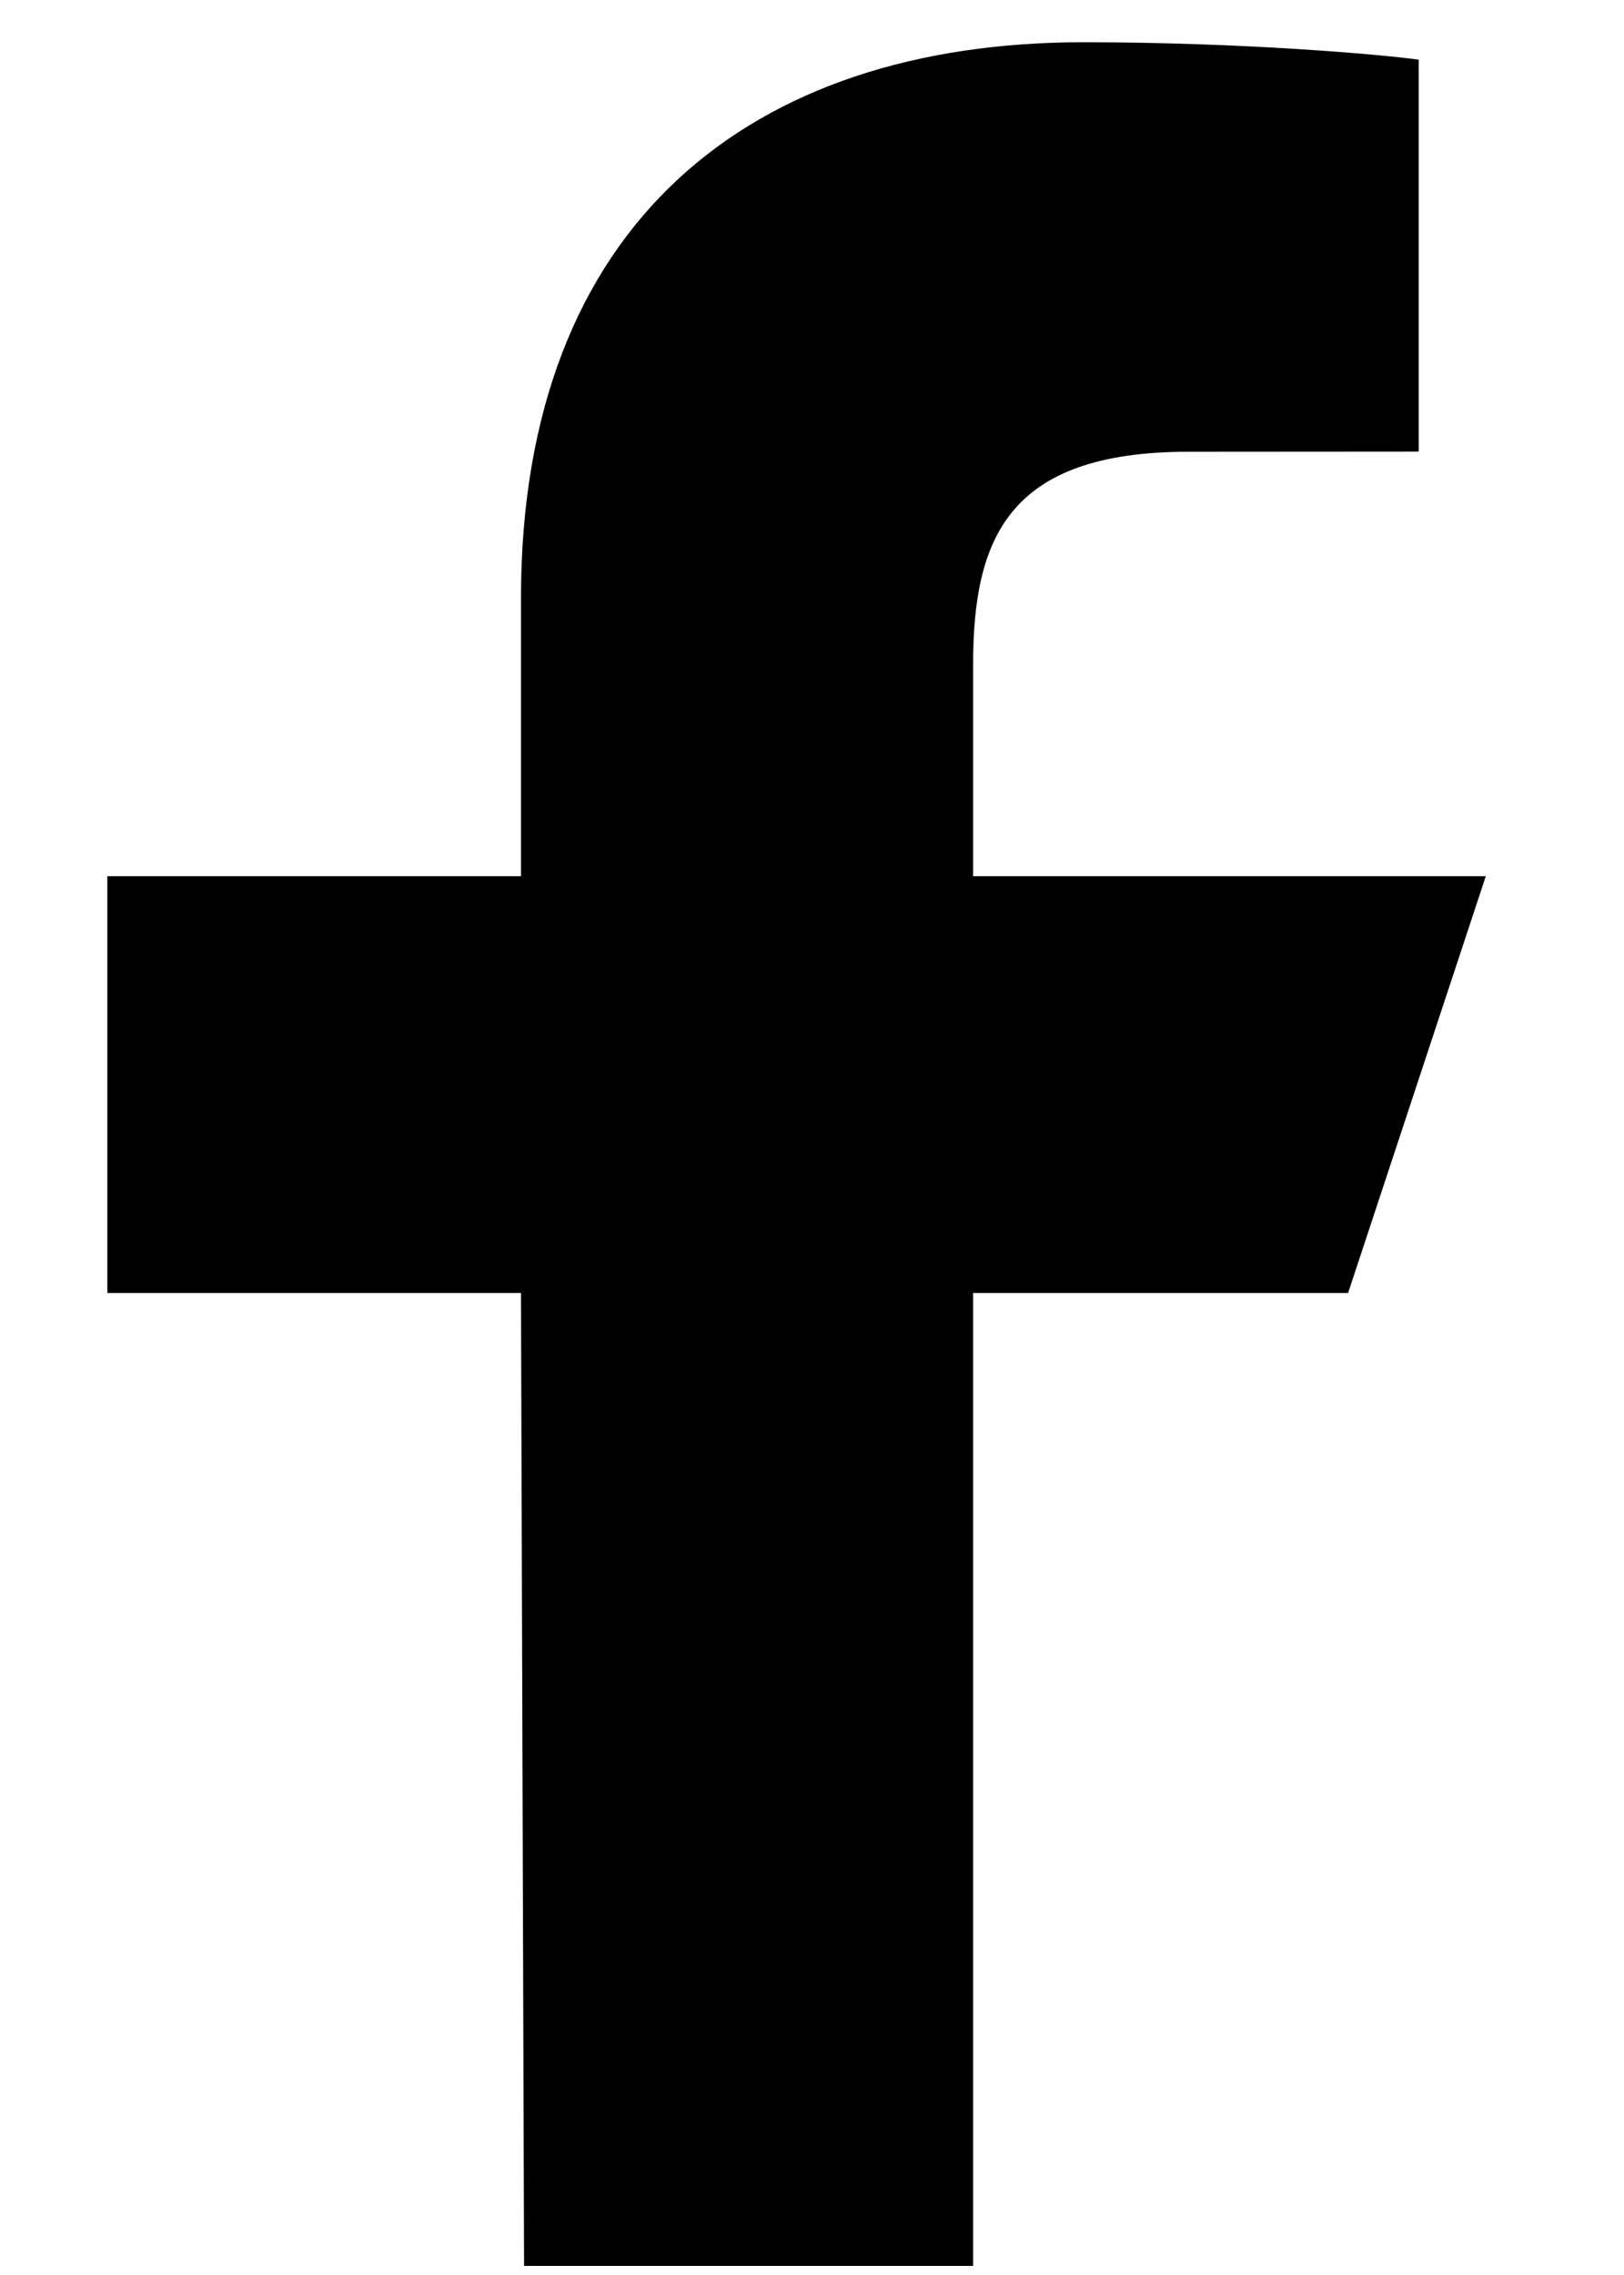
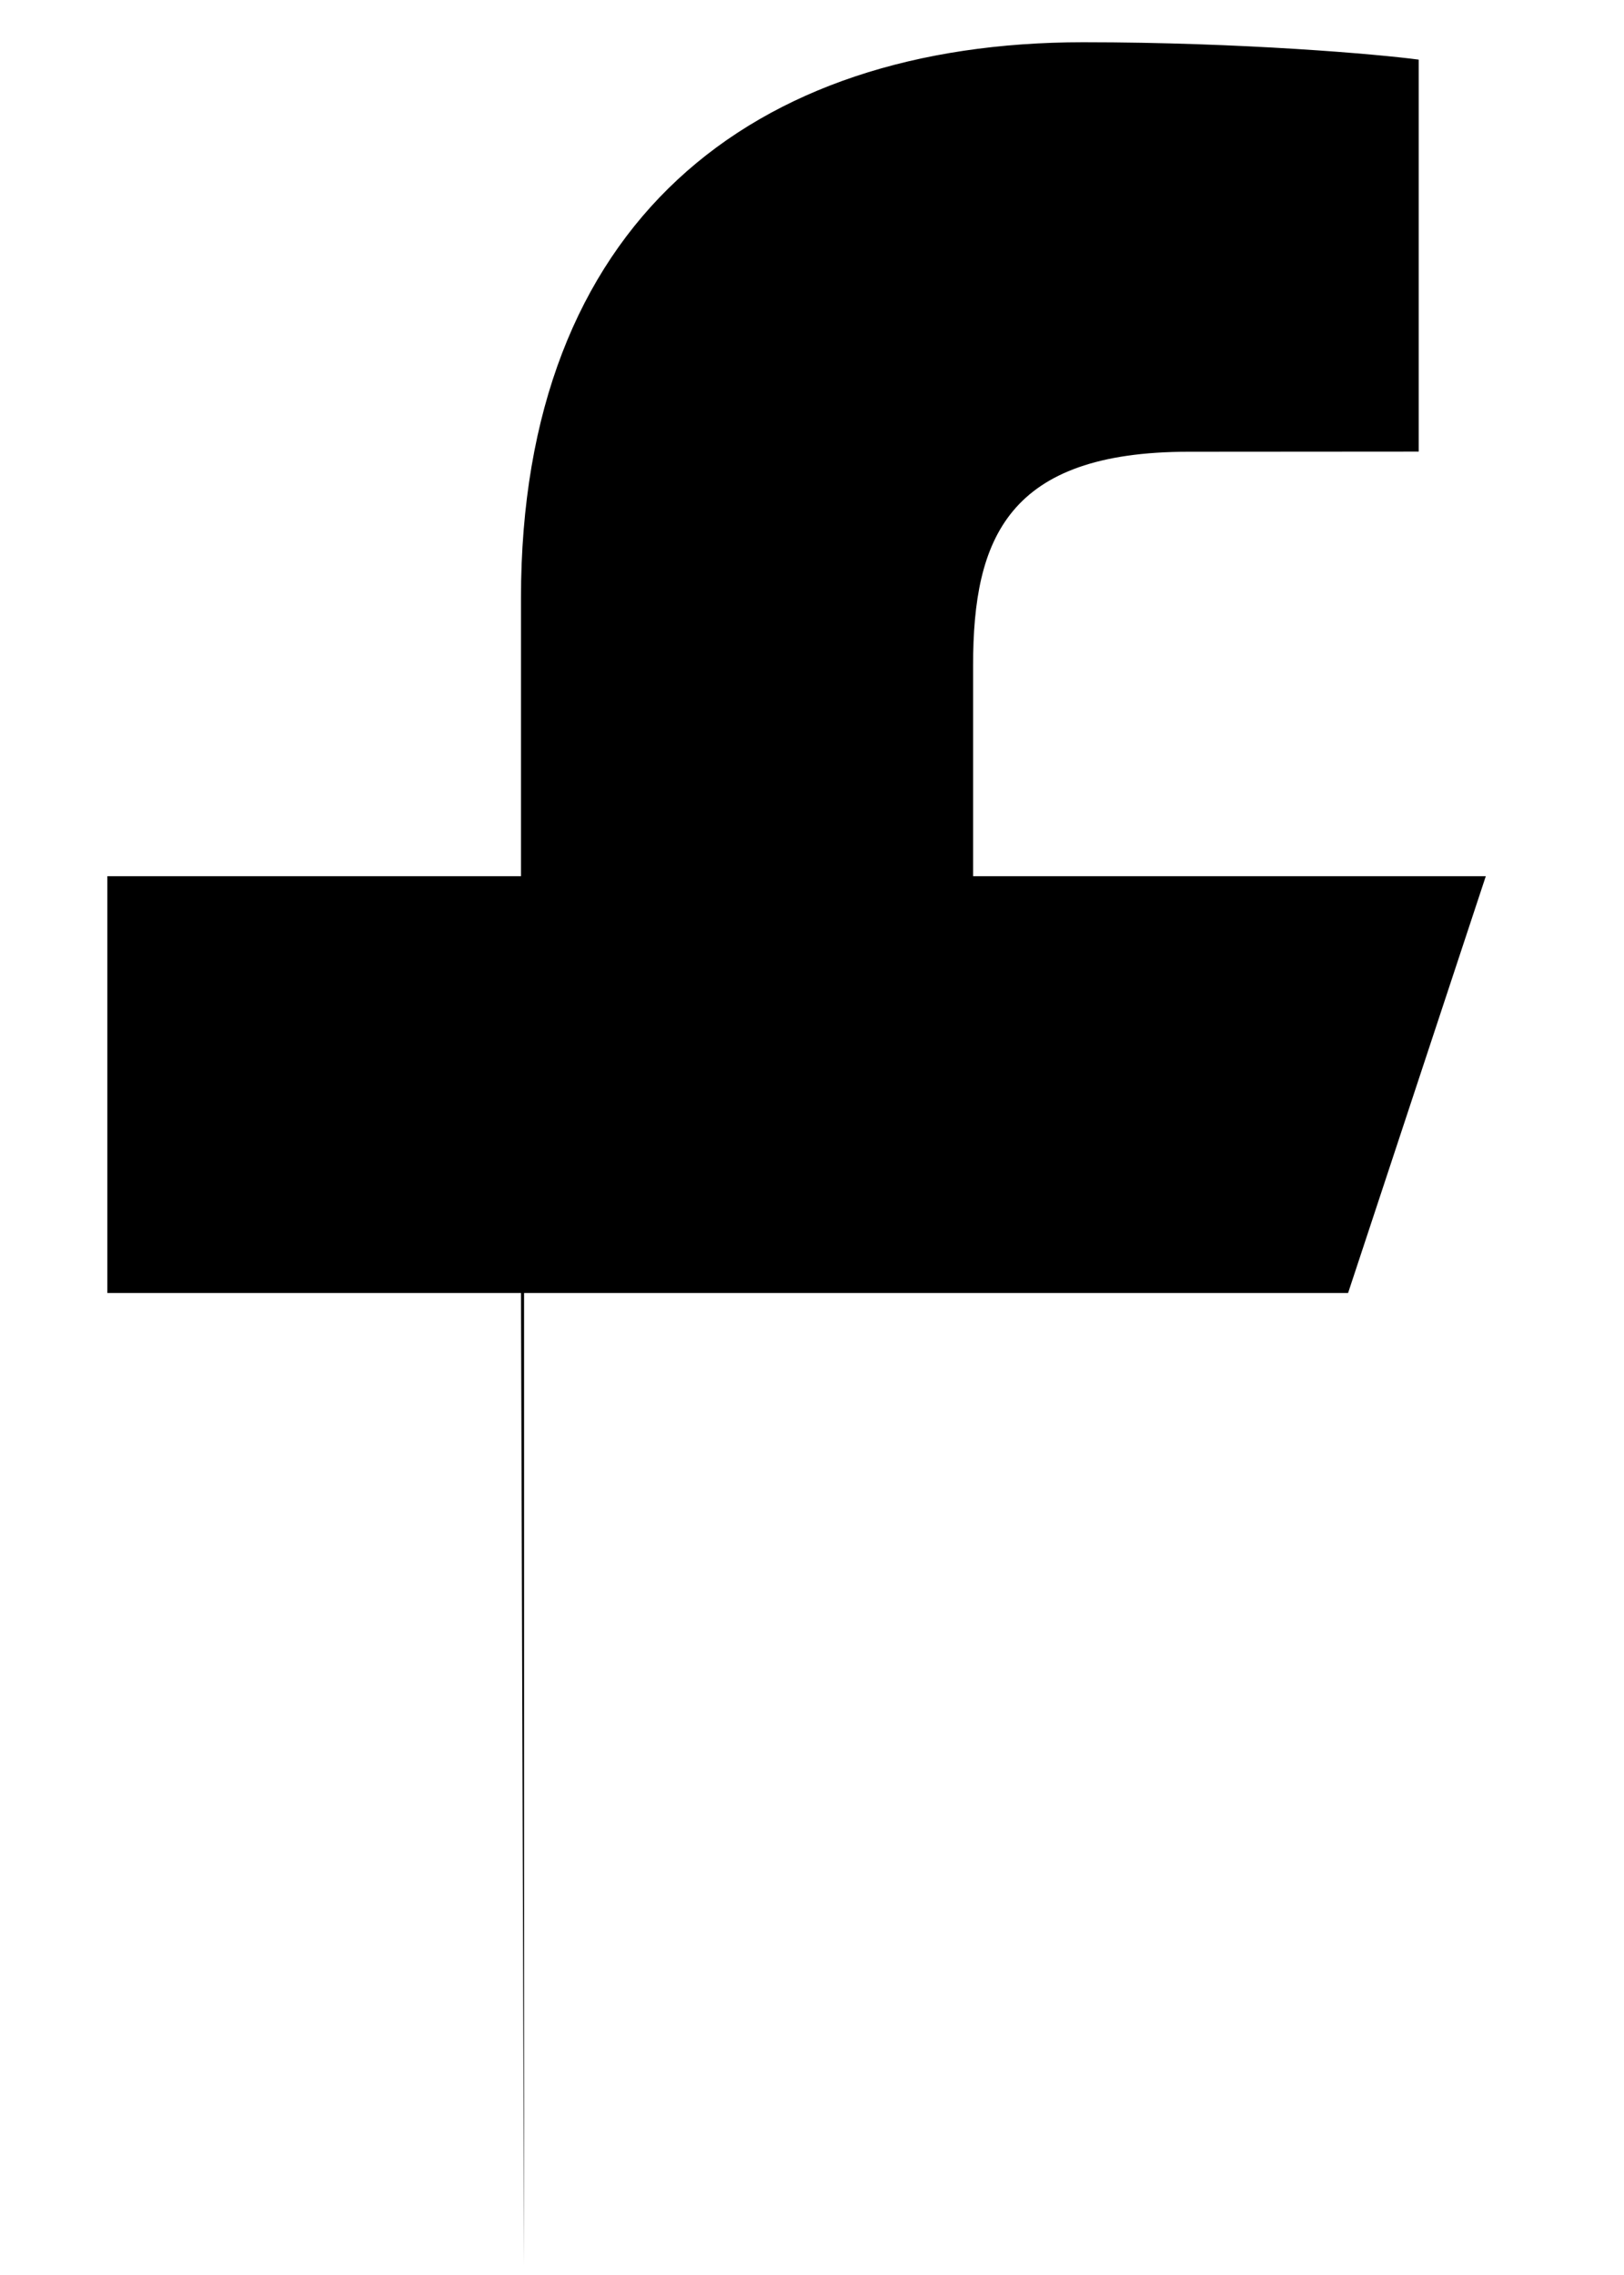
<svg xmlns="http://www.w3.org/2000/svg" width="10" height="14" viewBox="0 0 10 14" fill="none">
-   <path d="M3.227 13.944L3.208 7.957H0.661V5.392H3.208V3.681C3.208 1.373 4.626 0.26 6.67 0.26C7.649 0.26 8.491 0.334 8.736 0.367V2.779L7.319 2.78C6.207 2.78 5.992 3.312 5.992 4.093V5.392H9.149L8.301 7.957H5.992V13.944H3.227Z" fill="black" />
+   <path d="M3.227 13.944L3.208 7.957H0.661V5.392H3.208V3.681C3.208 1.373 4.626 0.26 6.67 0.26C7.649 0.26 8.491 0.334 8.736 0.367V2.779L7.319 2.78C6.207 2.78 5.992 3.312 5.992 4.093V5.392H9.149L8.301 7.957H5.992H3.227Z" fill="black" />
</svg>